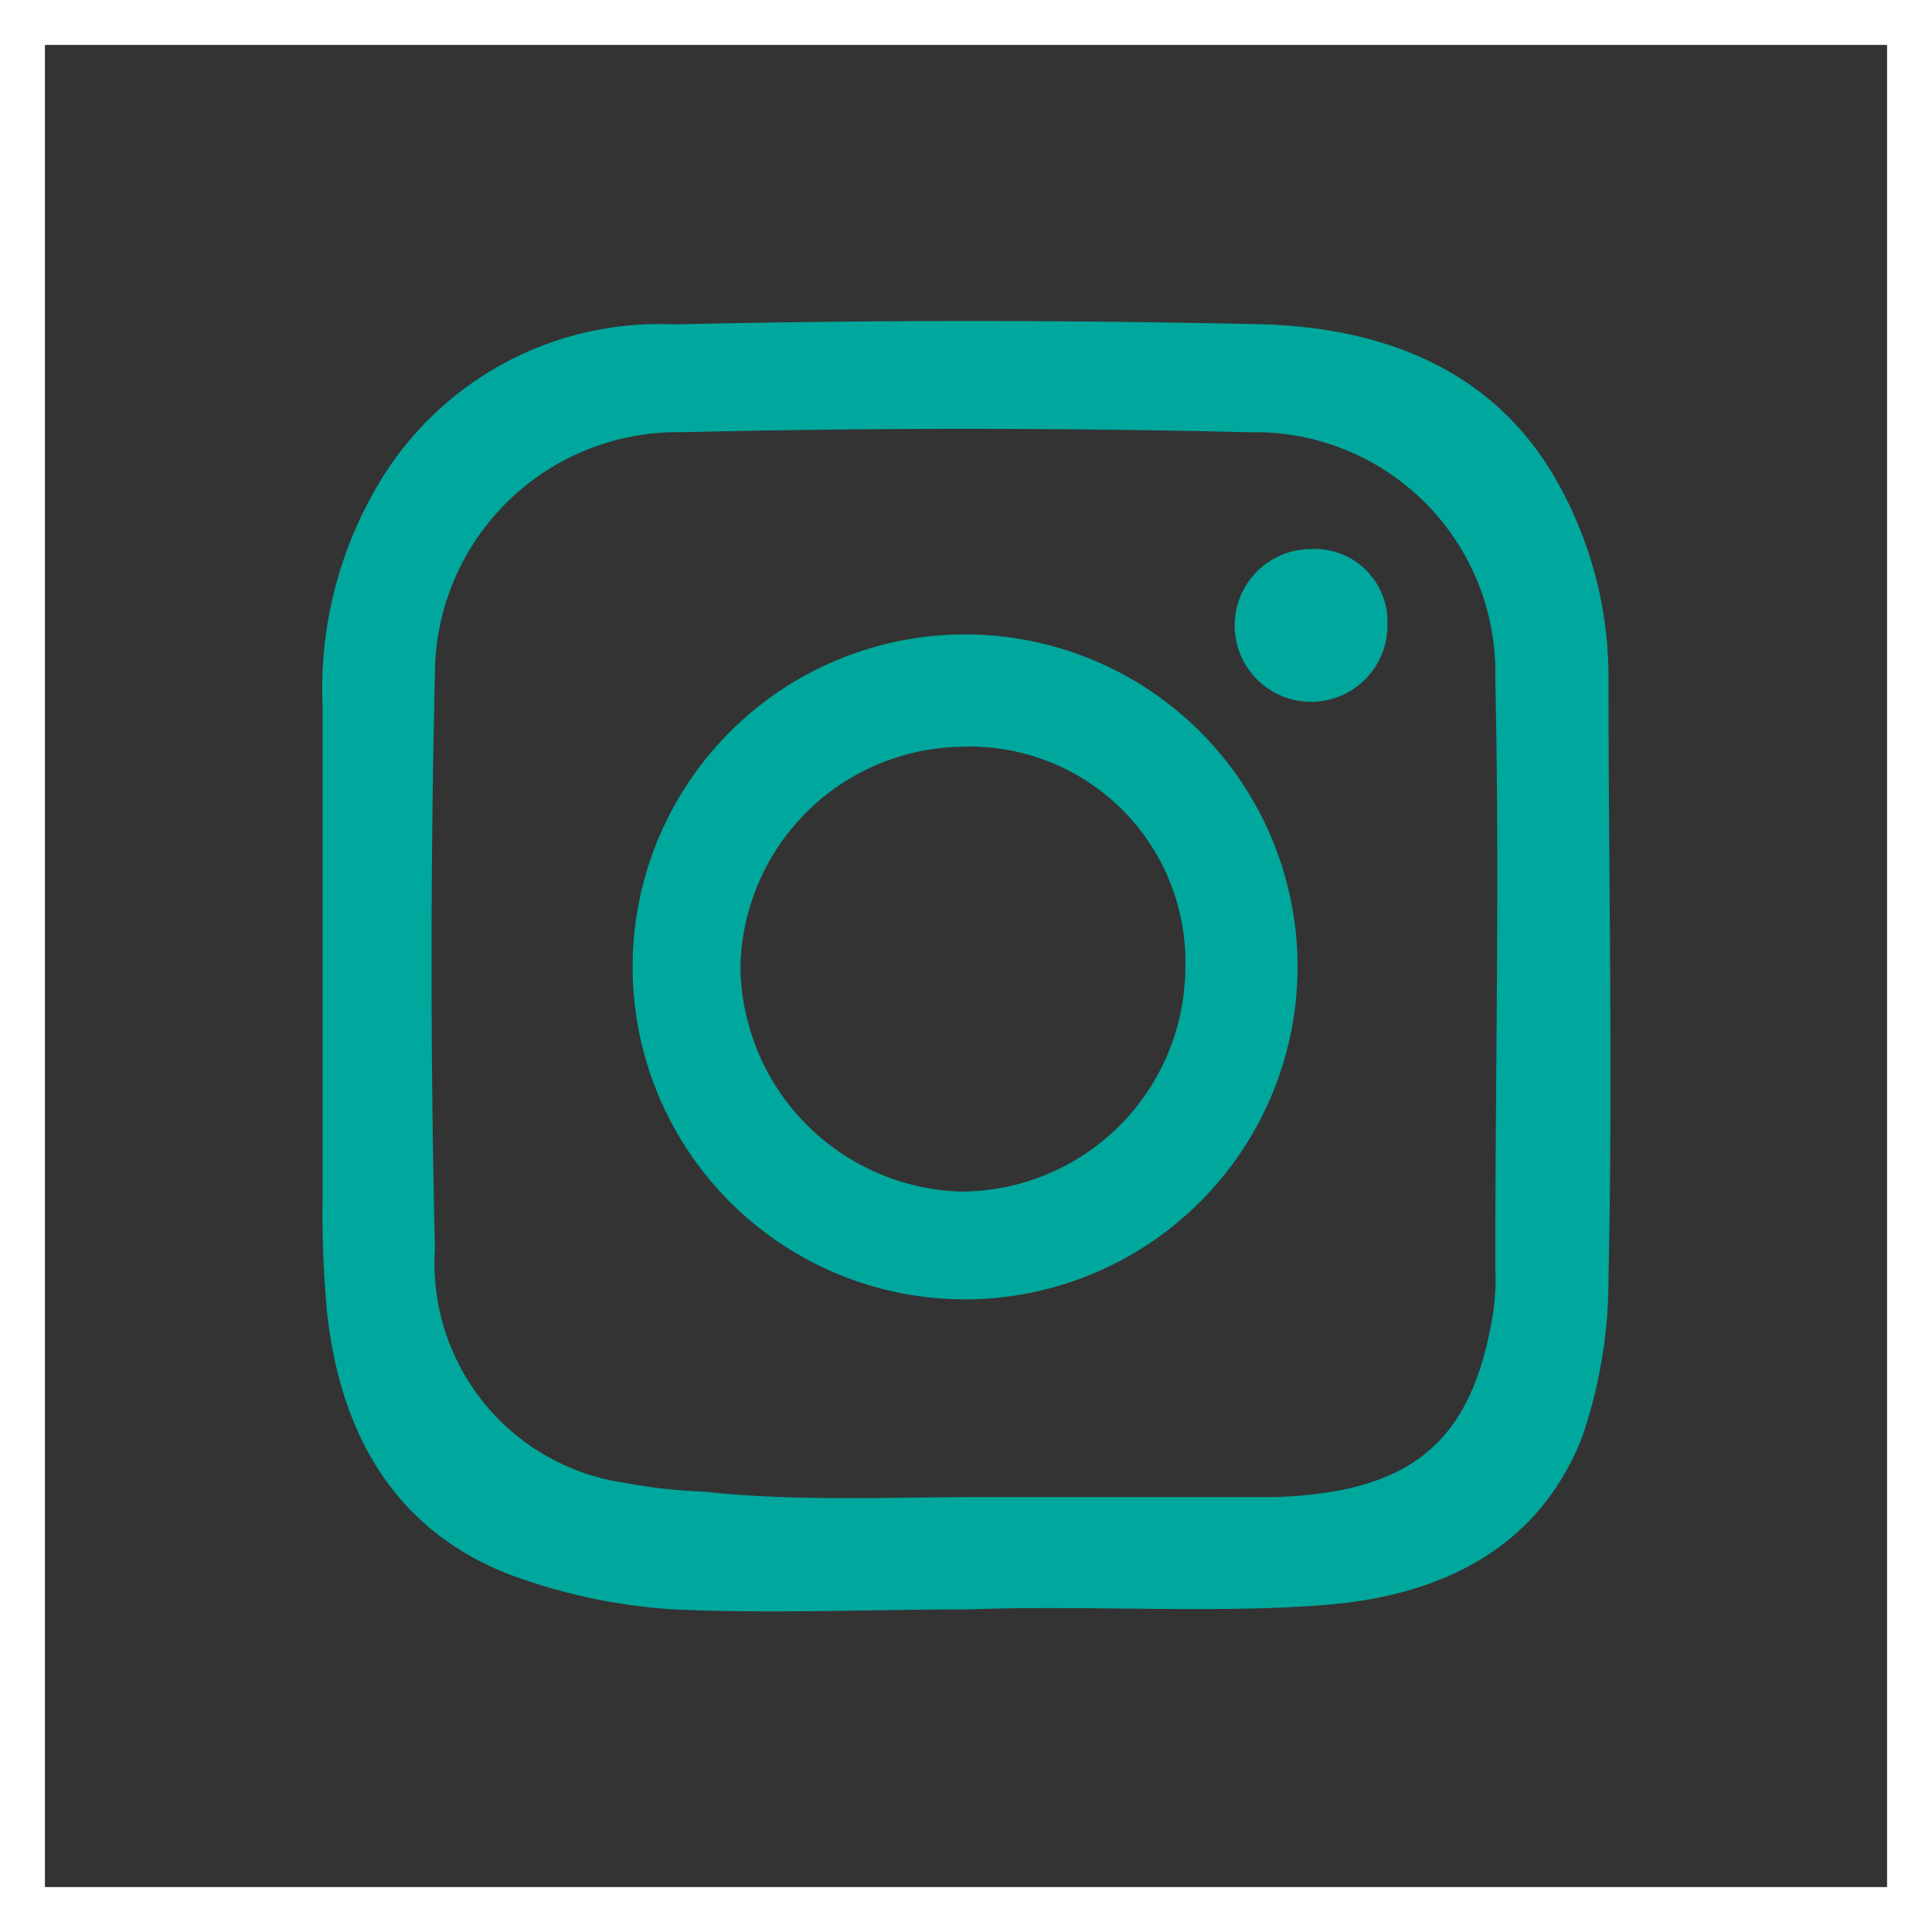
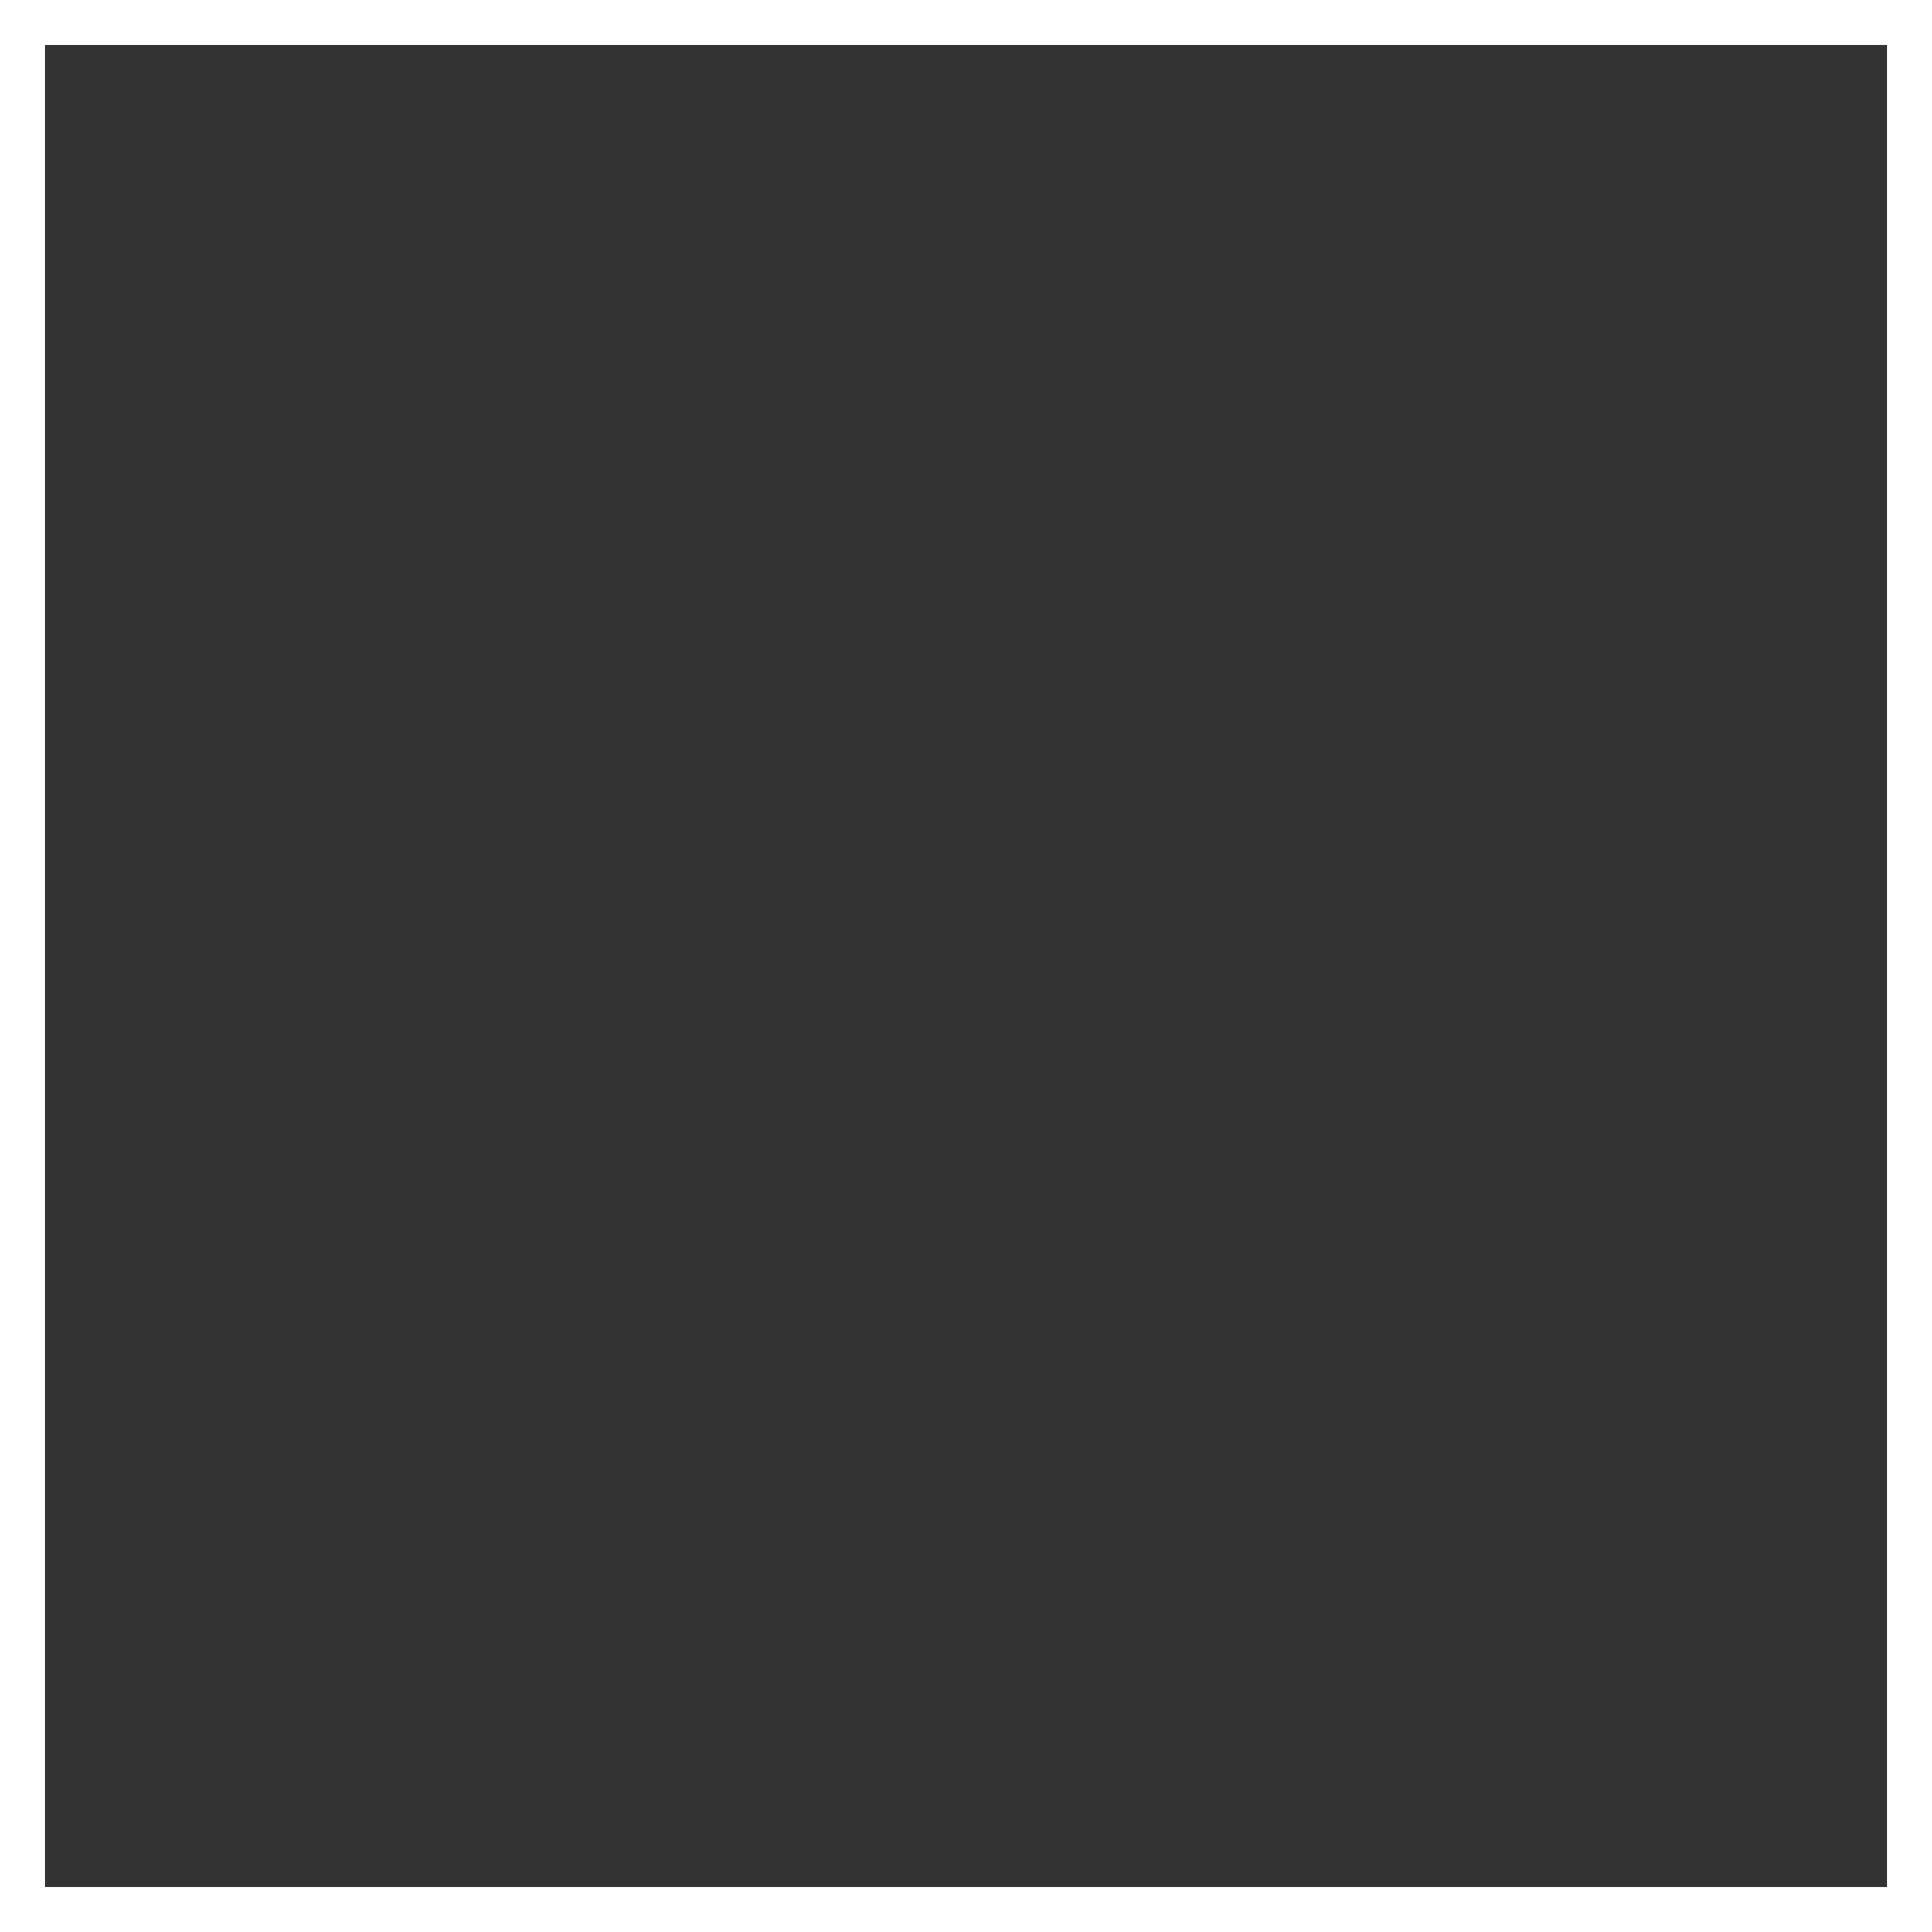
<svg xmlns="http://www.w3.org/2000/svg" viewBox="0 0 43 43">
  <rect x="0" y="0" width="43" height="43" fill="#333333" stroke="none" />
  <defs>
    <style>.cls-1{fill:none;stroke:#fff;stroke-miterlimit:10;}.cls-2{fill:#00a79d;}</style>
  </defs>
  <title>ig_1</title>
  <g id="Layer_2" data-name="Layer 2">
    <g id="Layer_1-2" data-name="Layer 1">
      <rect class="cls-1" x="0.5" y="0.5" width="42" height="42" />
      <g id="_Group_" data-name=" Group ">
-         <path id="_Compound_Path_" data-name=" Compound Path " class="cls-2" d="M21.58,35.82c-2.2,0-4.4.1-6.6,0a12.76,12.76,0,0,1-3.7-.8c-2.5-1-3.7-3.1-4-5.8a23.32,23.32,0,0,1-.1-2.5v-11a8.91,8.91,0,0,1,1.4-5.2A7.26,7.26,0,0,1,15,7.22q6.6-.15,13.2,0c2.6.1,5,1,6.4,3.4a8.87,8.87,0,0,1,1.2,4.5c0,4.4.1,8.8,0,13.3a10.79,10.79,0,0,1-.6,3.6c-1,2.5-3.2,3.5-5.7,3.7S24.18,35.72,21.58,35.82Zm.2-2.5h6.6c3-.1,4.3-1.2,4.8-3.8a5.19,5.19,0,0,0,.1-1.3c0-4.4.1-8.7,0-13.1a5.35,5.35,0,0,0-5.21-5.5h-.29q-6.3-.15-12.6,0a5.4,5.4,0,0,0-5.5,5.29V15c-.1,4.3-.1,8.5,0,12.8a4.94,4.94,0,0,0,4.2,5.2,12.24,12.24,0,0,0,1.8.2C17.68,33.42,19.78,33.32,21.78,33.32Z" />
-         <path id="_Compound_Path_2" data-name=" Compound Path 2" class="cls-2" d="M21.48,28.92a7.4,7.4,0,1,1,7.4-7.4,7.41,7.41,0,0,1-7.4,7.4Zm0-12.3a5,5,0,0,0-5,4.9,5.06,5.06,0,0,0,4.9,5,5,5,0,0,0,5-4.9,4.8,4.8,0,0,0-4.61-5A1.41,1.41,0,0,0,21.48,16.62Z" />
-         <path id="_Path_2" data-name=" Path 2" class="cls-2" d="M30.88,13.92a1.7,1.7,0,1,1-1.7-1.7,1.62,1.62,0,0,1,1.7,1.55Z" />
-       </g>
+         </g>
    </g>
  </g>
</svg>